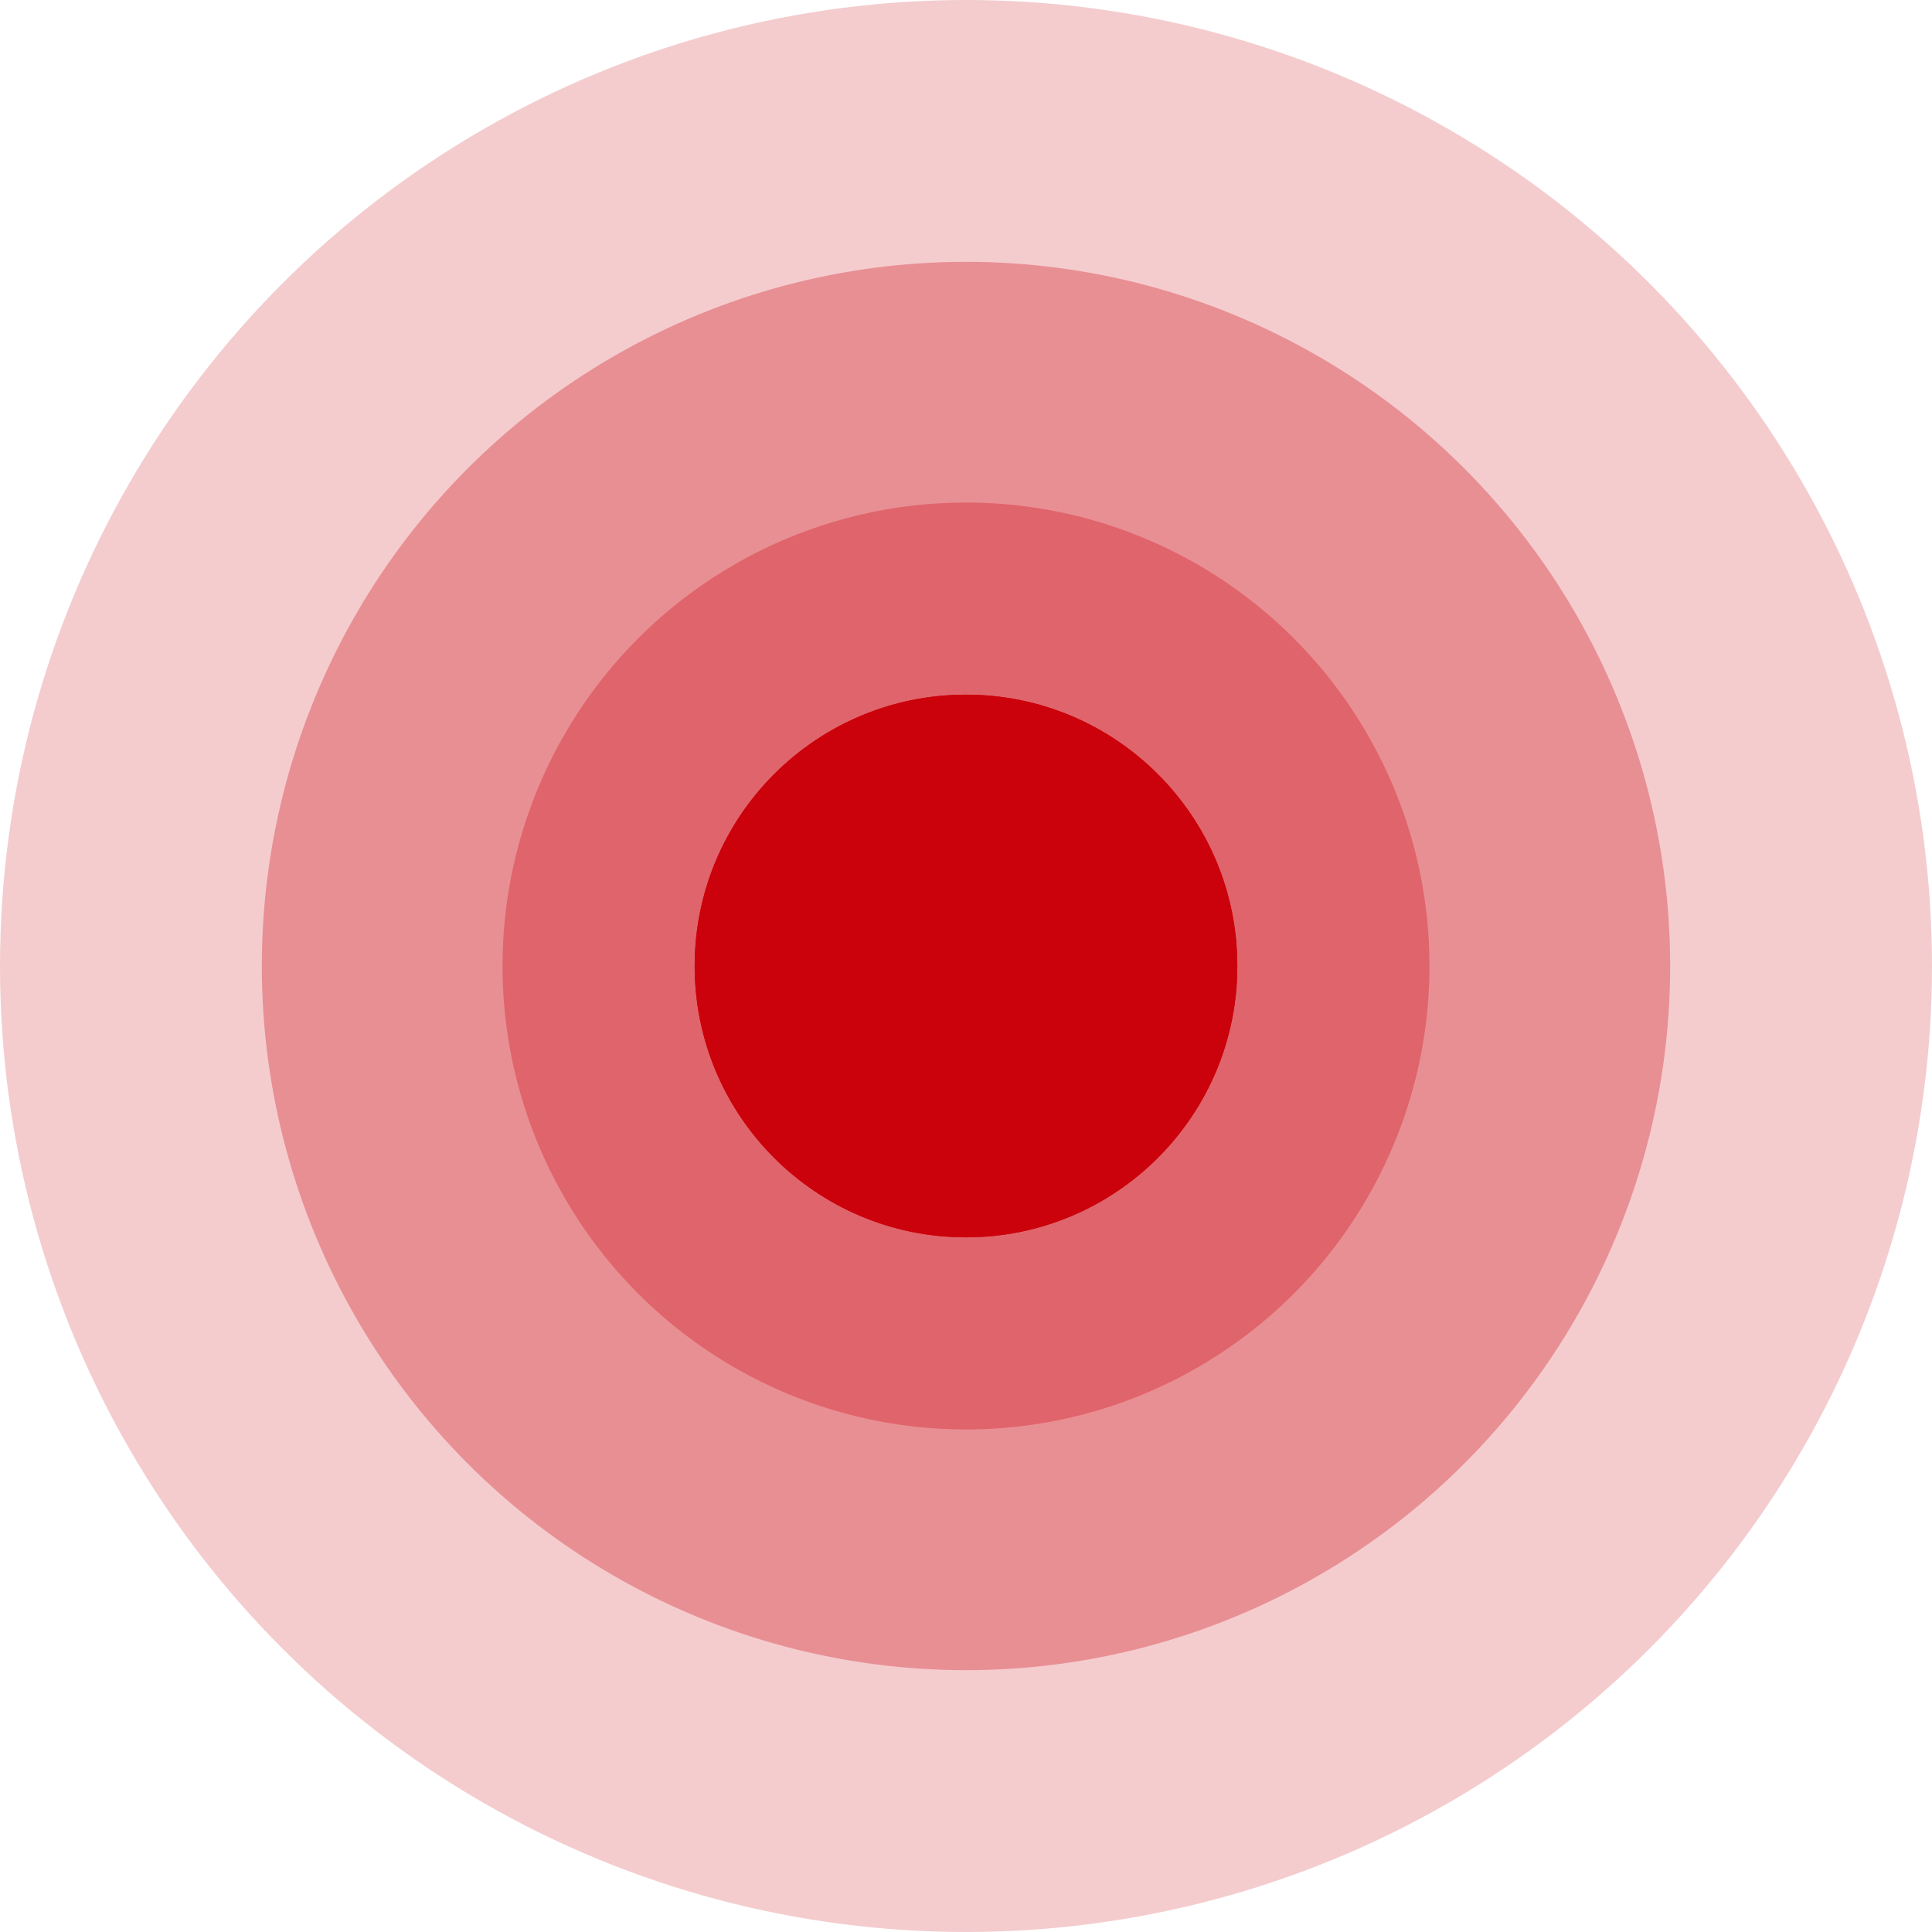
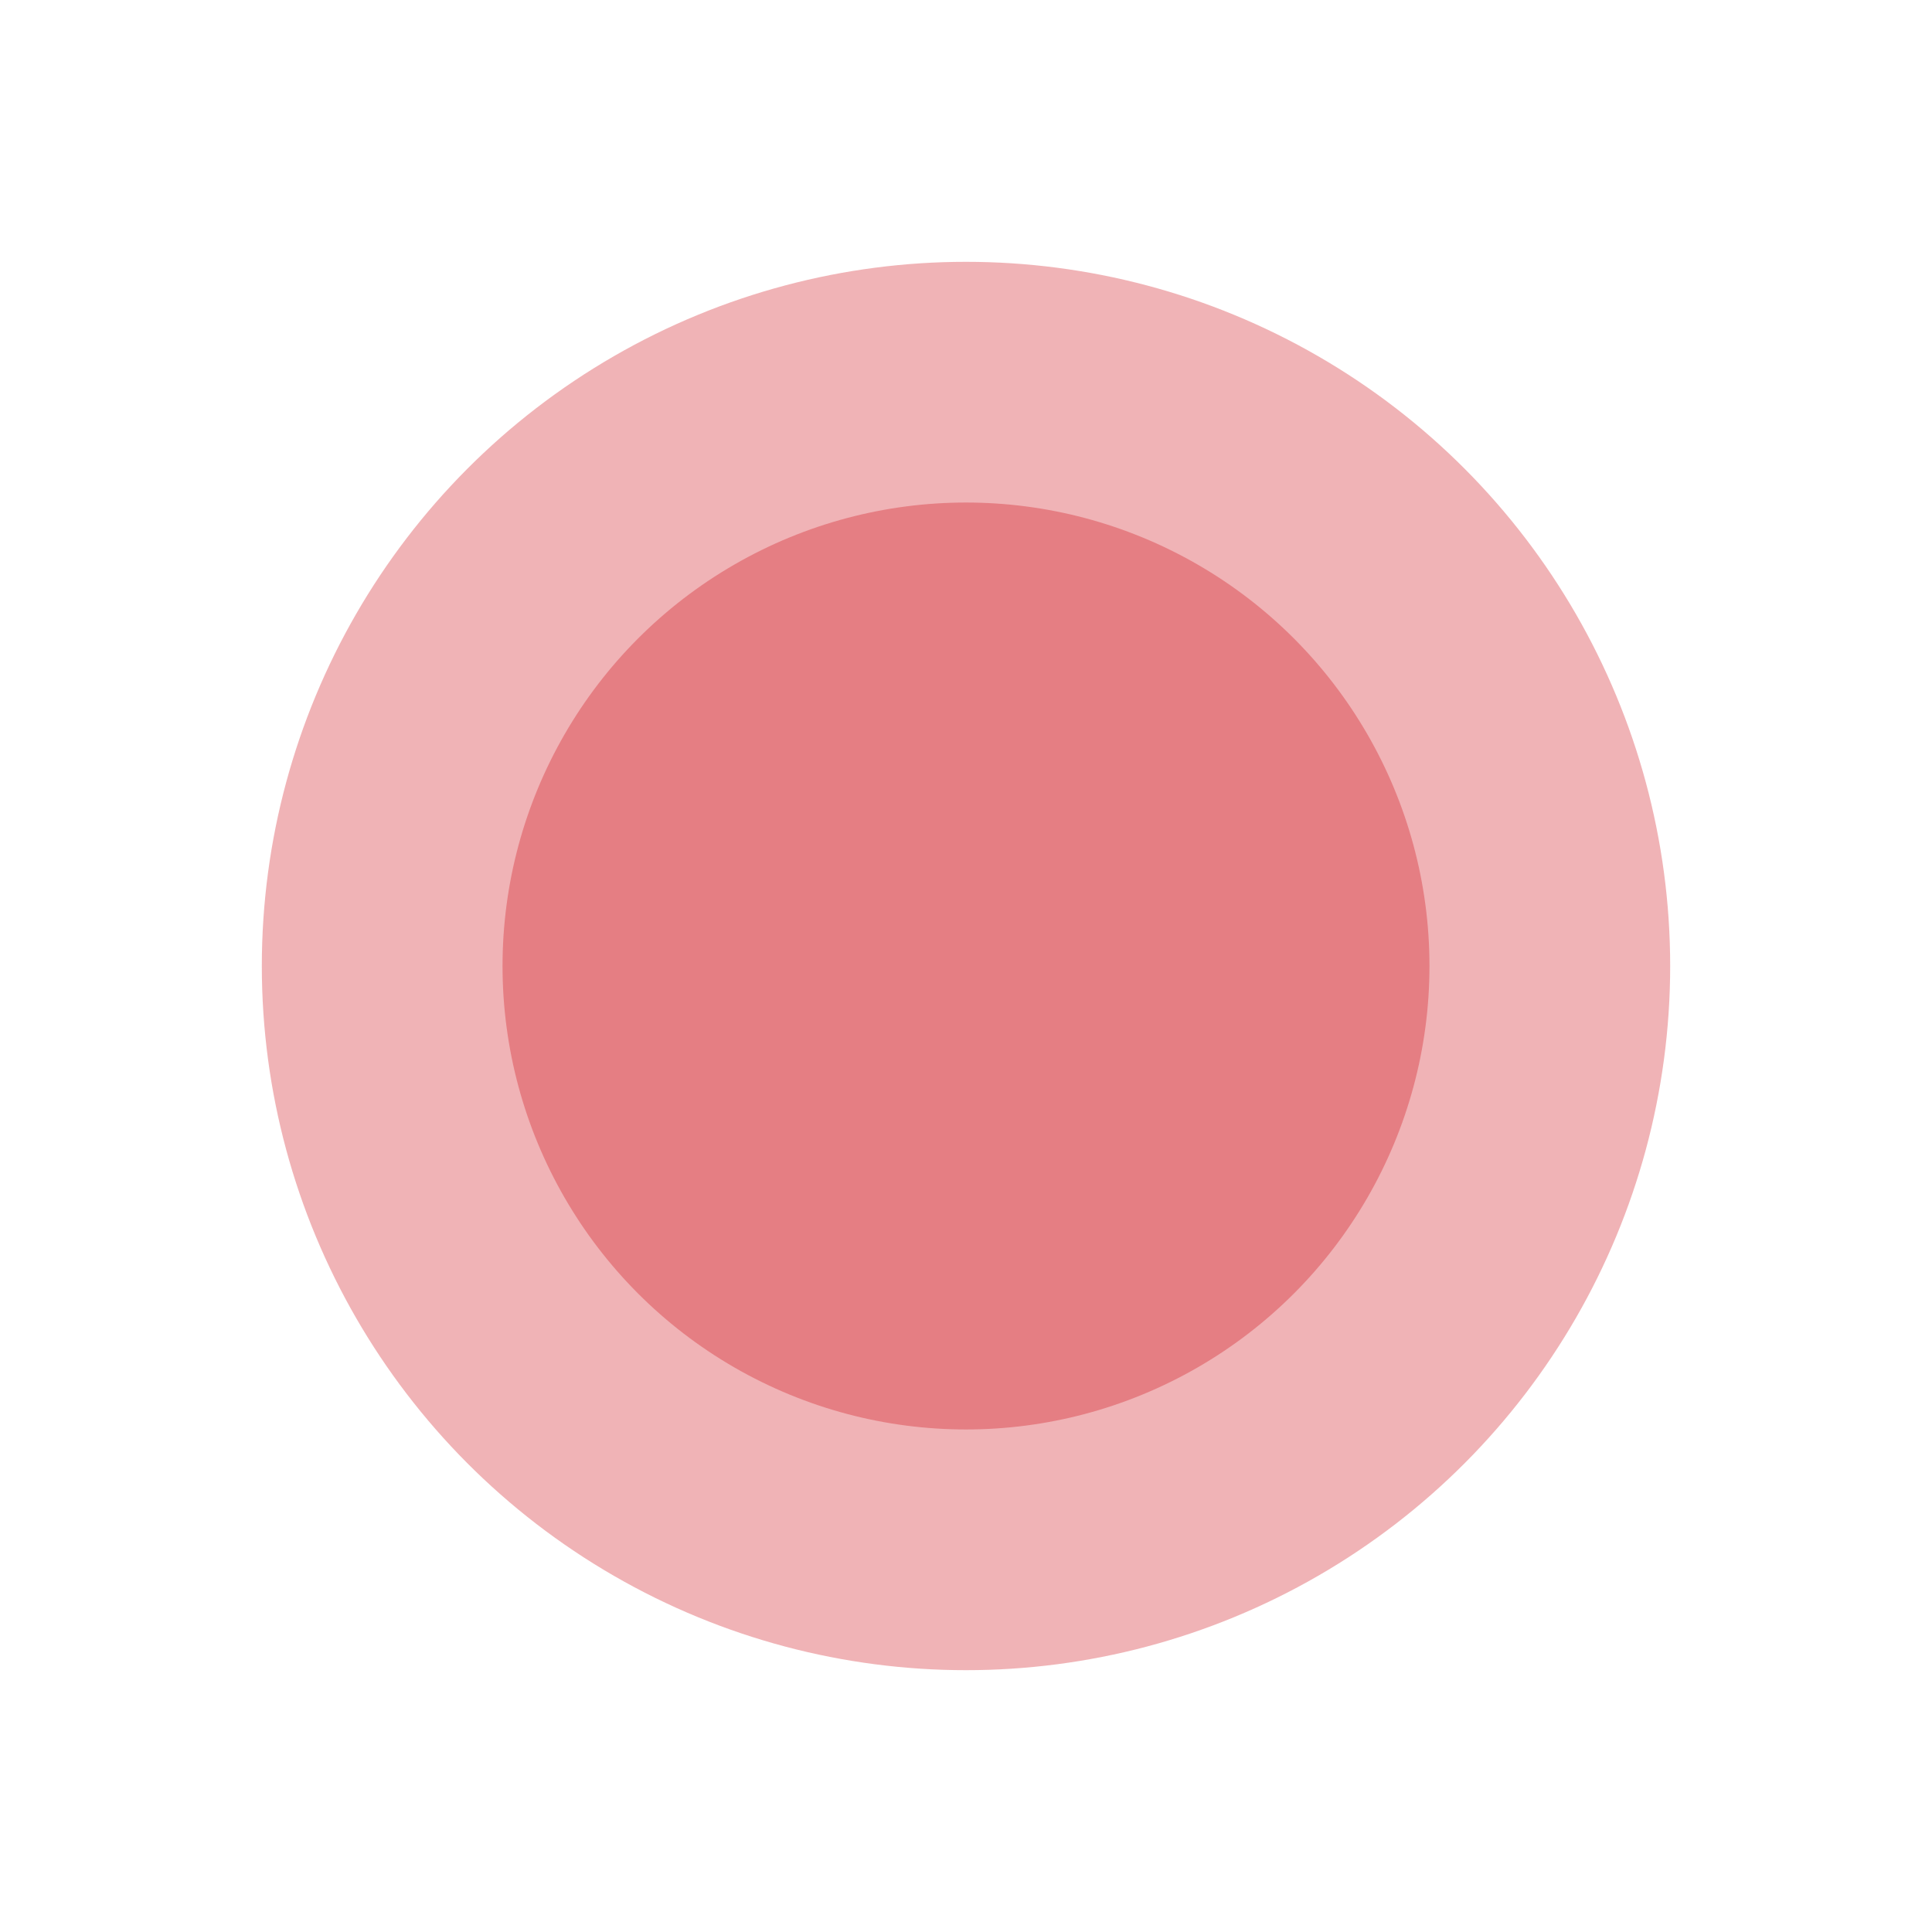
<svg xmlns="http://www.w3.org/2000/svg" width="915" height="915" viewBox="0 0 915 915" fill="none">
-   <circle opacity="0.2" cx="457.5" cy="457.5" r="457.5" fill="#CB010B" />
  <circle opacity="0.3" cx="457.5" cy="457.5" r="333.5" fill="#CB010B" />
  <circle opacity="0.3" cx="457.5" cy="457.5" r="219.5" fill="#CB010B" />
  <g filter="url(#filter0_d)">
-     <circle cx="457.5" cy="457.5" r="128.5" fill="#CB010B" />
-     <circle cx="457.5" cy="457.5" r="126" stroke="#CB010B" stroke-width="5" />
-   </g>
+     </g>
  <defs>
    <filter id="filter0_d" x="314" y="314" width="287" height="287" filterUnits="userSpaceOnUse" color-interpolation-filters="sRGB">
      <feFlood flood-opacity="0" result="BackgroundImageFix" />
      <feColorMatrix in="SourceAlpha" type="matrix" values="0 0 0 0 0 0 0 0 0 0 0 0 0 0 0 0 0 0 127 0" />
      <feOffset />
      <feGaussianBlur stdDeviation="7.5" />
      <feColorMatrix type="matrix" values="0 0 0 0 0.796 0 0 0 0 0.004 0 0 0 0 0.043 0 0 0 1 0" />
      <feBlend mode="normal" in2="BackgroundImageFix" result="effect1_dropShadow" />
      <feBlend mode="normal" in="SourceGraphic" in2="effect1_dropShadow" result="shape" />
    </filter>
  </defs>
</svg>